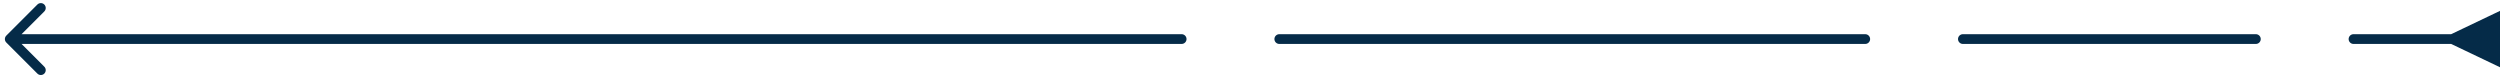
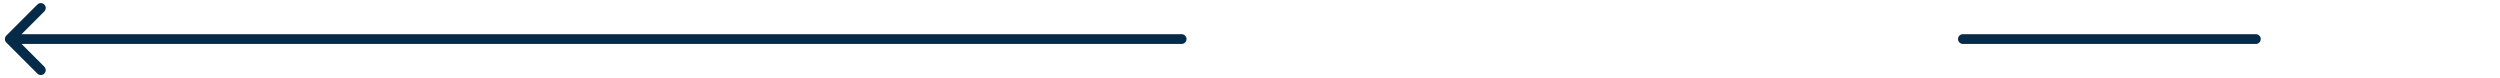
<svg xmlns="http://www.w3.org/2000/svg" width="256" height="8" viewBox="0 0 256 8" fill="none">
-   <path d="M241 4.5C240.724 4.5 240.5 4.276 240.5 4C240.5 3.724 240.724 3.5 241 3.5L241 4L241 4.5ZM251 3.5L256 1.113L256 6.887L251 4.5L251 3.5ZM241 4L241 3.5L251.5 3.5L251.5 4L251.5 4.5L241 4.5L241 4Z" fill="#052B48" />
  <path d="M201 4L231 4" stroke="#052B48" stroke-linecap="round" />
-   <path d="M131 4L191 4" stroke="#052B48" stroke-linecap="round" />
  <path d="M0.646 4.354C0.451 4.158 0.451 3.842 0.646 3.646L3.828 0.464C4.024 0.269 4.34 0.269 4.536 0.464C4.731 0.66 4.731 0.976 4.536 1.172L1.707 4L4.536 6.828C4.731 7.024 4.731 7.34 4.536 7.536C4.34 7.731 4.024 7.731 3.828 7.536L0.646 4.354ZM121 3.5C121.276 3.5 121.5 3.724 121.5 4C121.5 4.276 121.276 4.5 121 4.5L121 4L121 3.5ZM1 4L1 3.5L121 3.5L121 4L121 4.5L1 4.5L1 4Z" fill="#052B48" />
</svg>